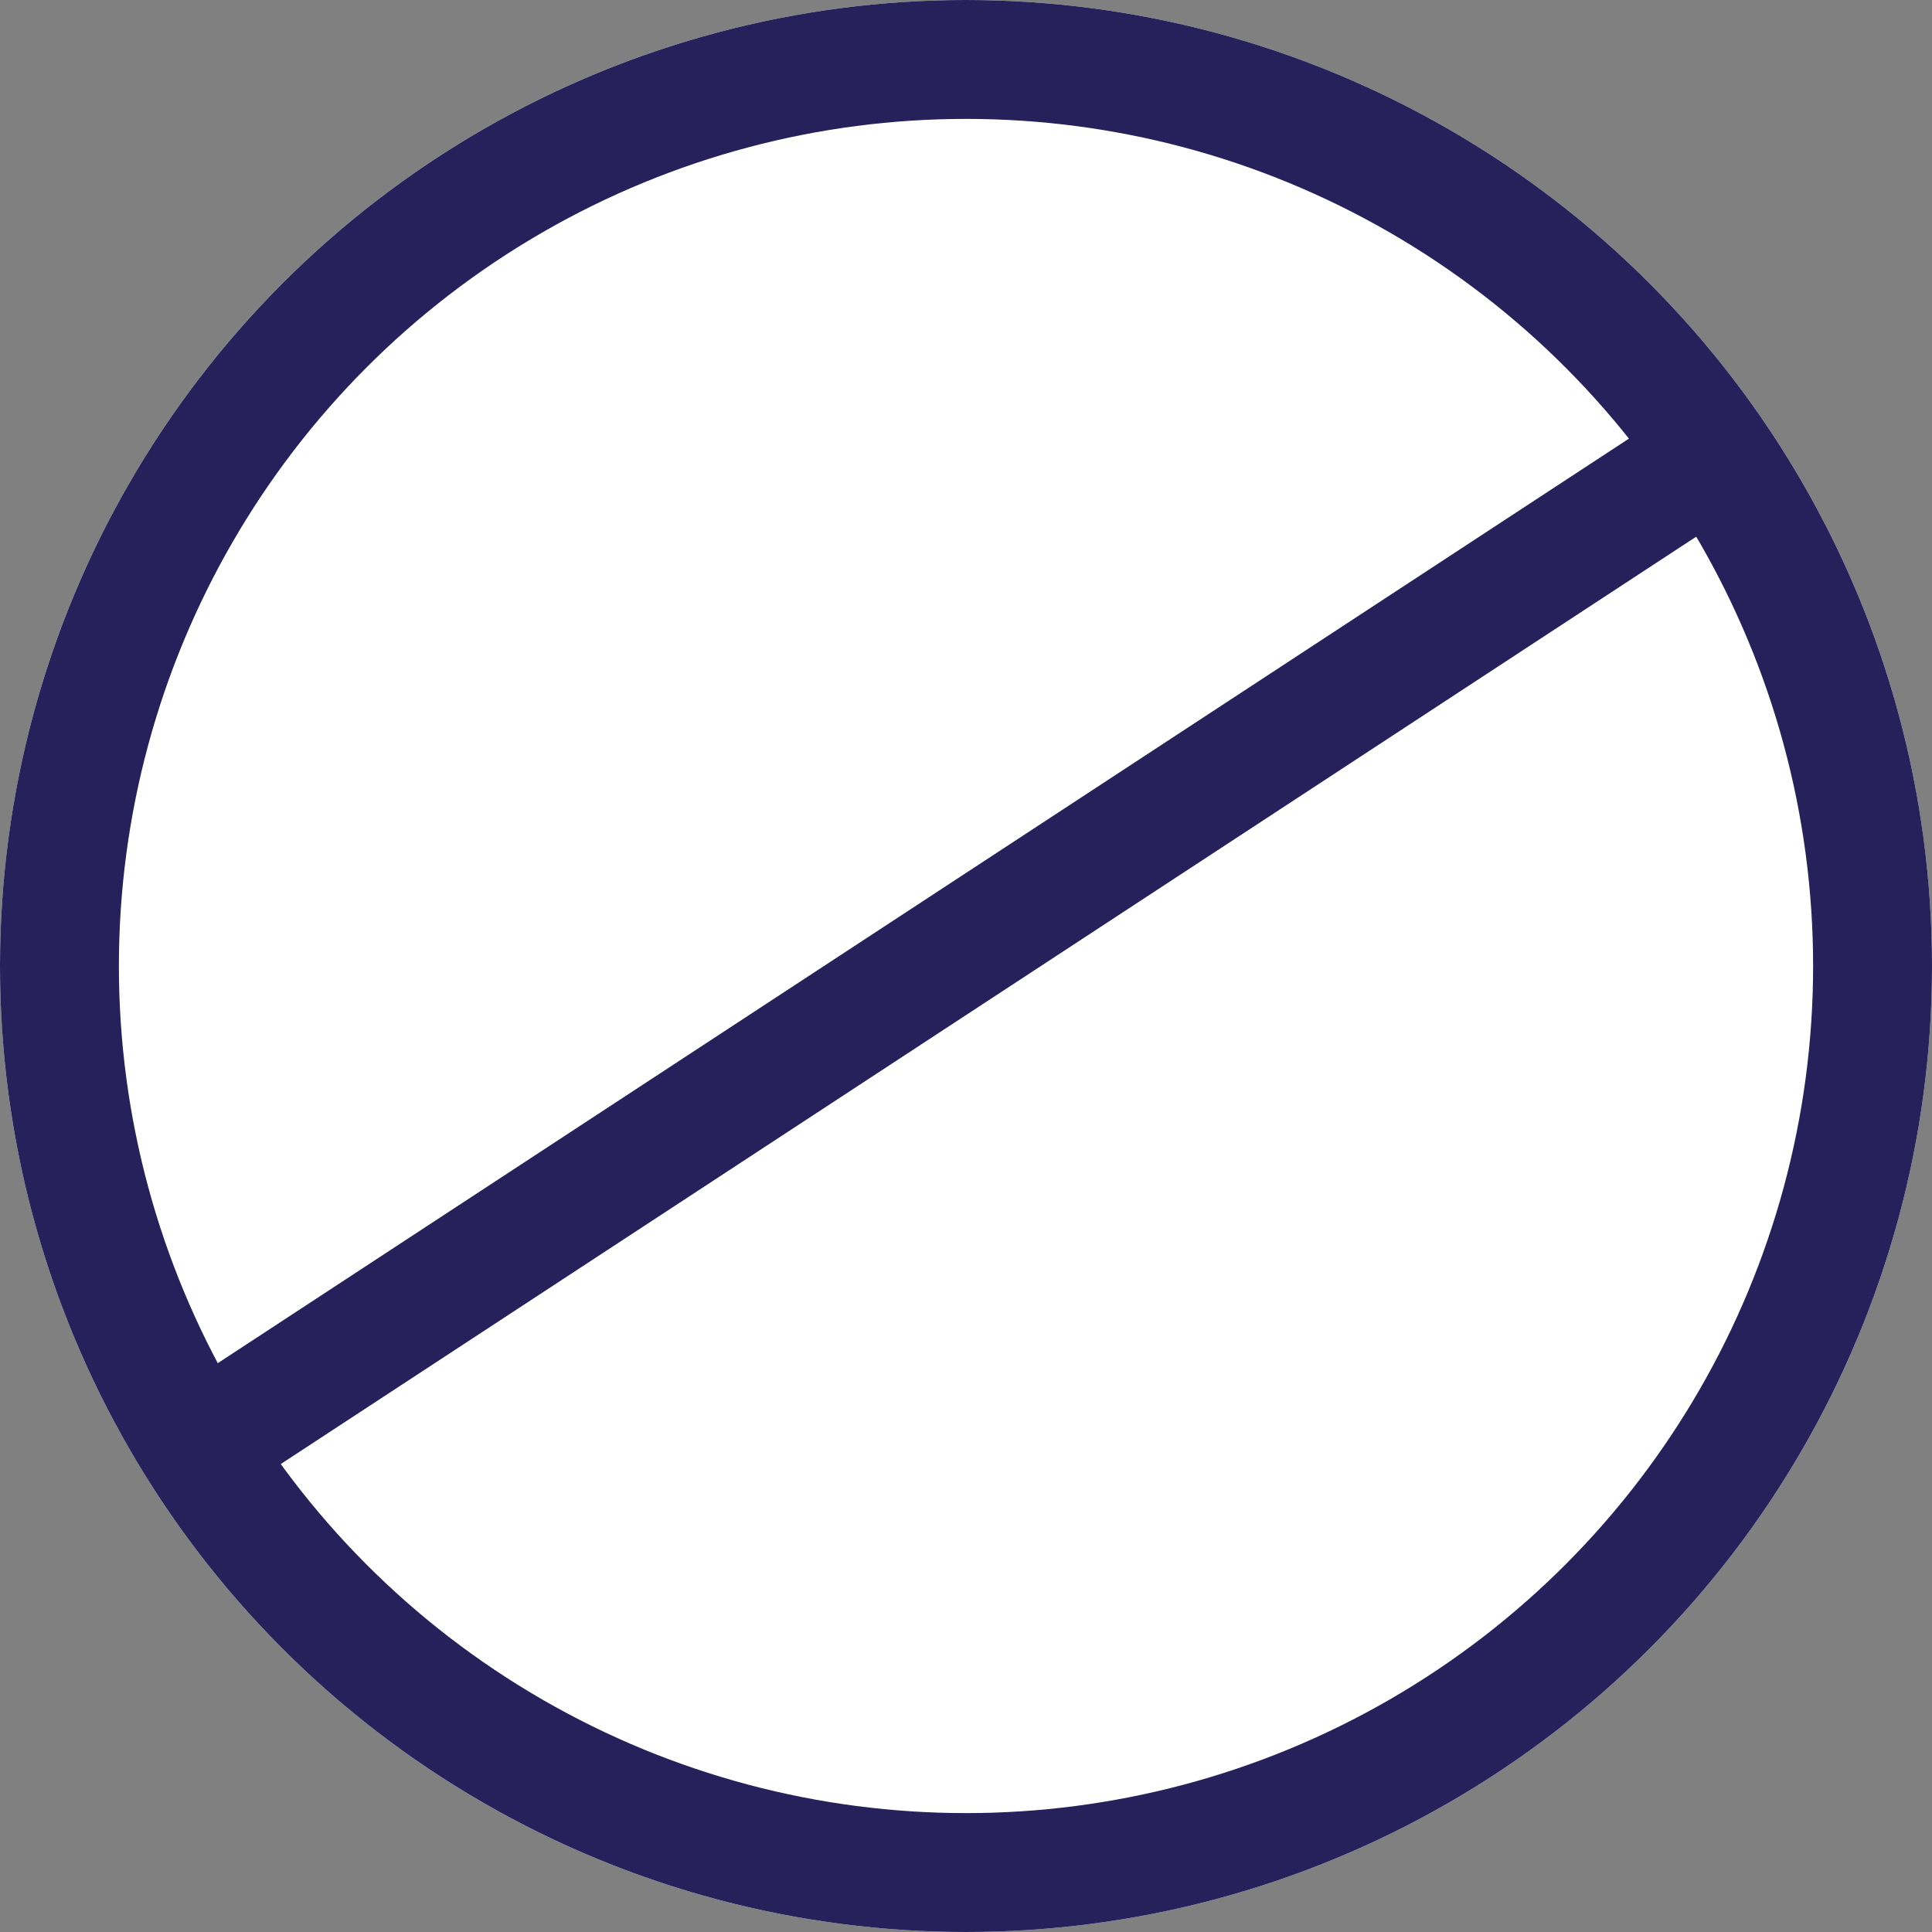
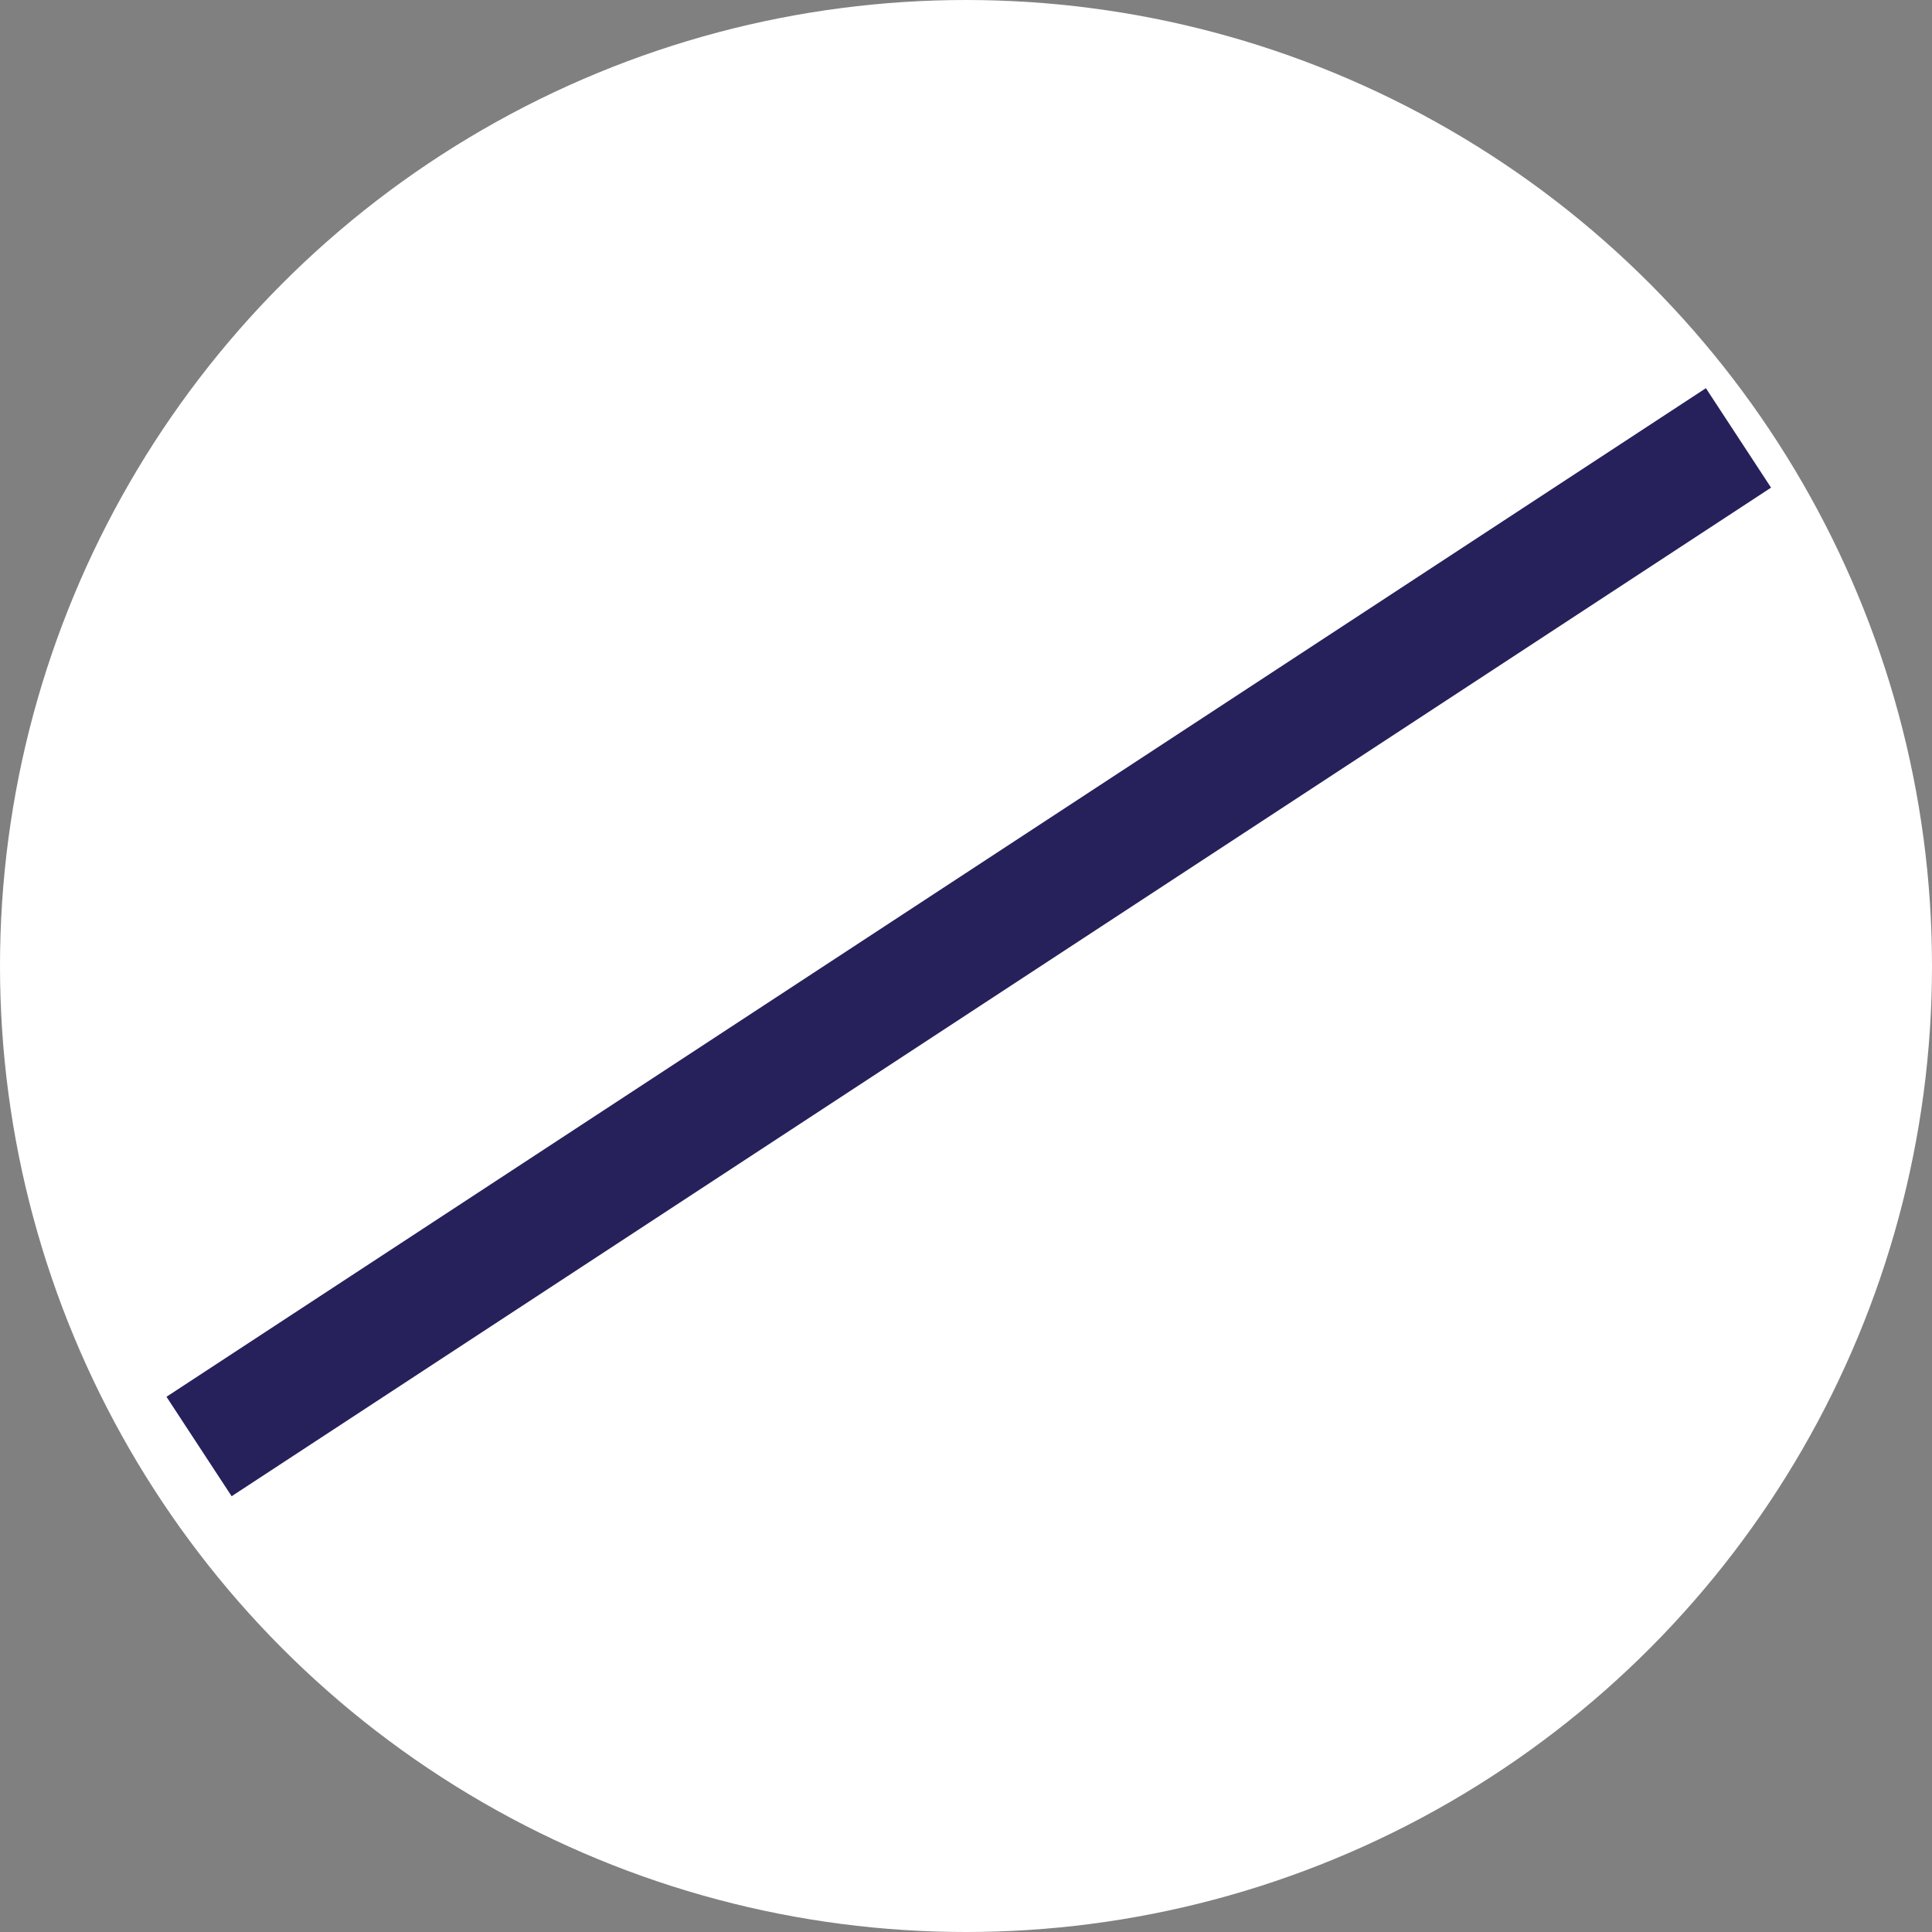
<svg xmlns="http://www.w3.org/2000/svg" width="65" height="65" viewBox="0 0 65 65">
  <rect x="0" y="0" width="65" height="65" fill="#808080" stroke="none" />
  <defs>
    <style>
      .cls-1 {
        fill: #fff;
      }

      .cls-1, .cls-2 {
        stroke: #26205b;
        stroke-width: 4px;
      }

      .cls-2, .cls-4 {
        fill: none;
      }

      .cls-3 {
        stroke: none;
      }
    </style>
  </defs>
  <g id="Gruppe_100" data-name="Gruppe 100" transform="translate(-57 -7177)">
    <g id="Ellipse_3" data-name="Ellipse 3" class="cls-1" transform="translate(57 7177)">
      <circle class="cls-3" cx="32.5" cy="32.5" r="32.5" />
-       <circle class="cls-4" cx="32.5" cy="32.5" r="30.5" />
    </g>
    <line id="Linie_157" data-name="Linie 157" class="cls-2" y1="33.933" x2="51.792" transform="translate(63.697 7191.733)" />
  </g>
</svg>